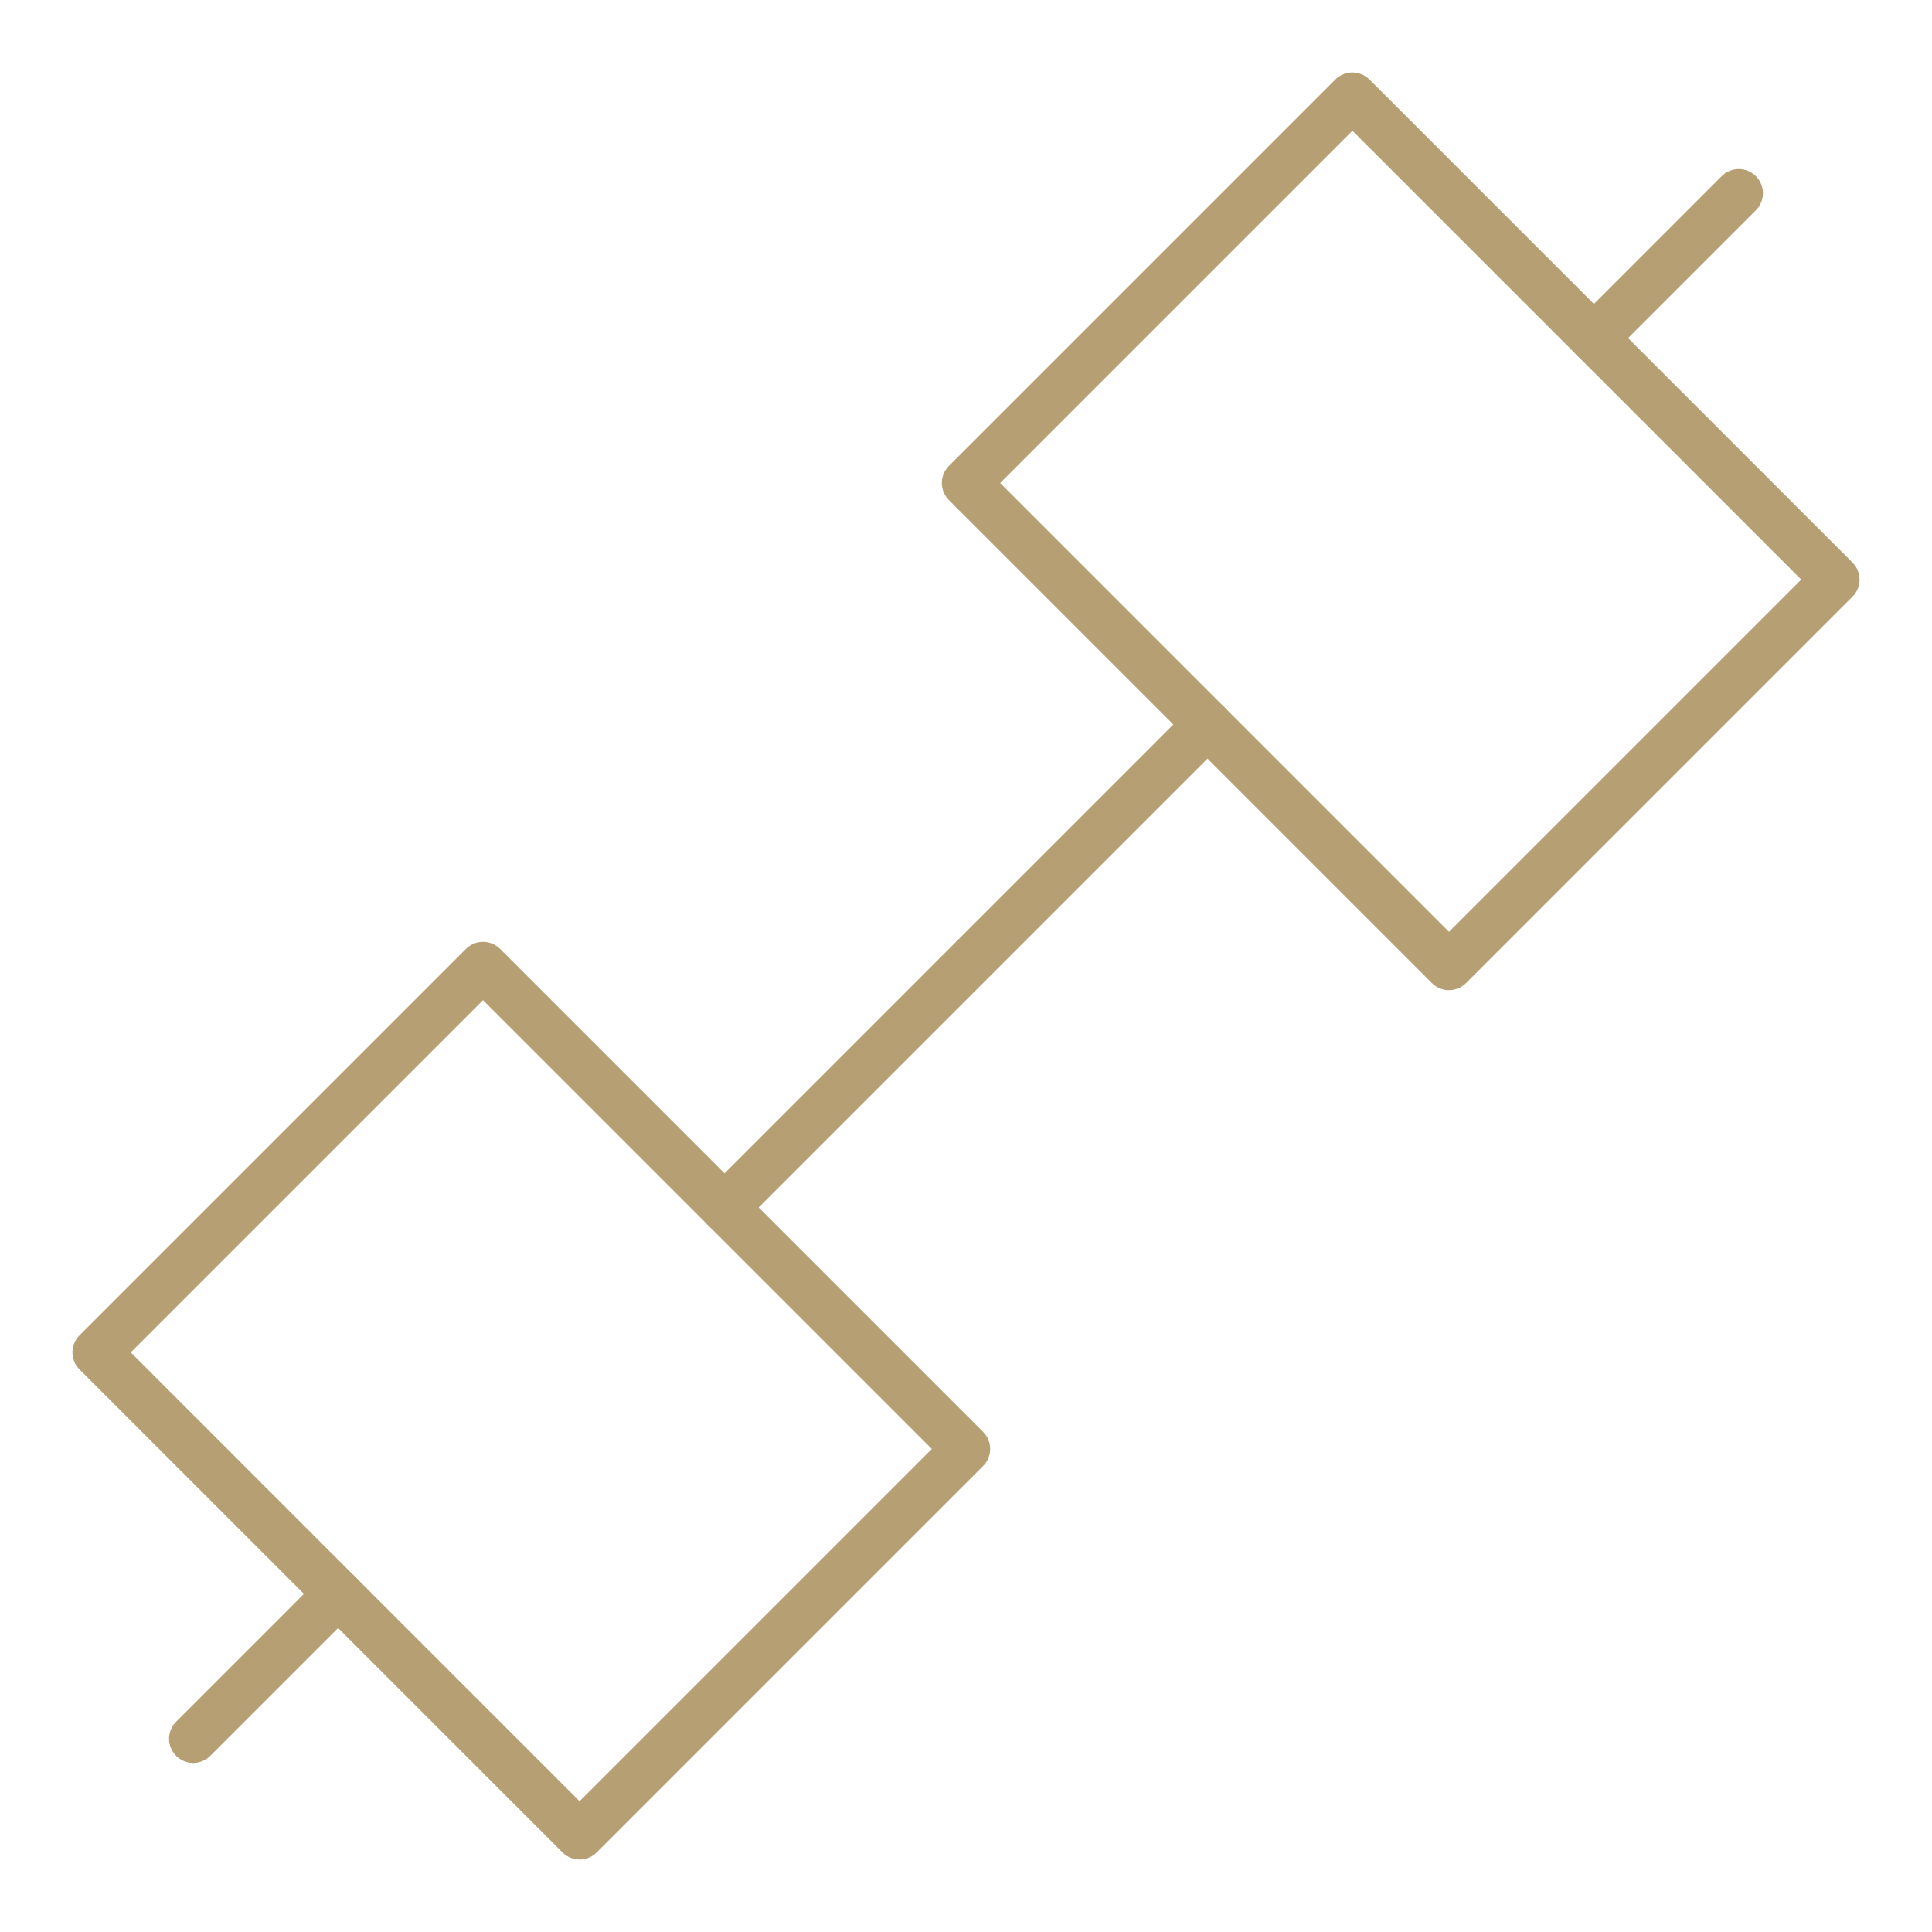
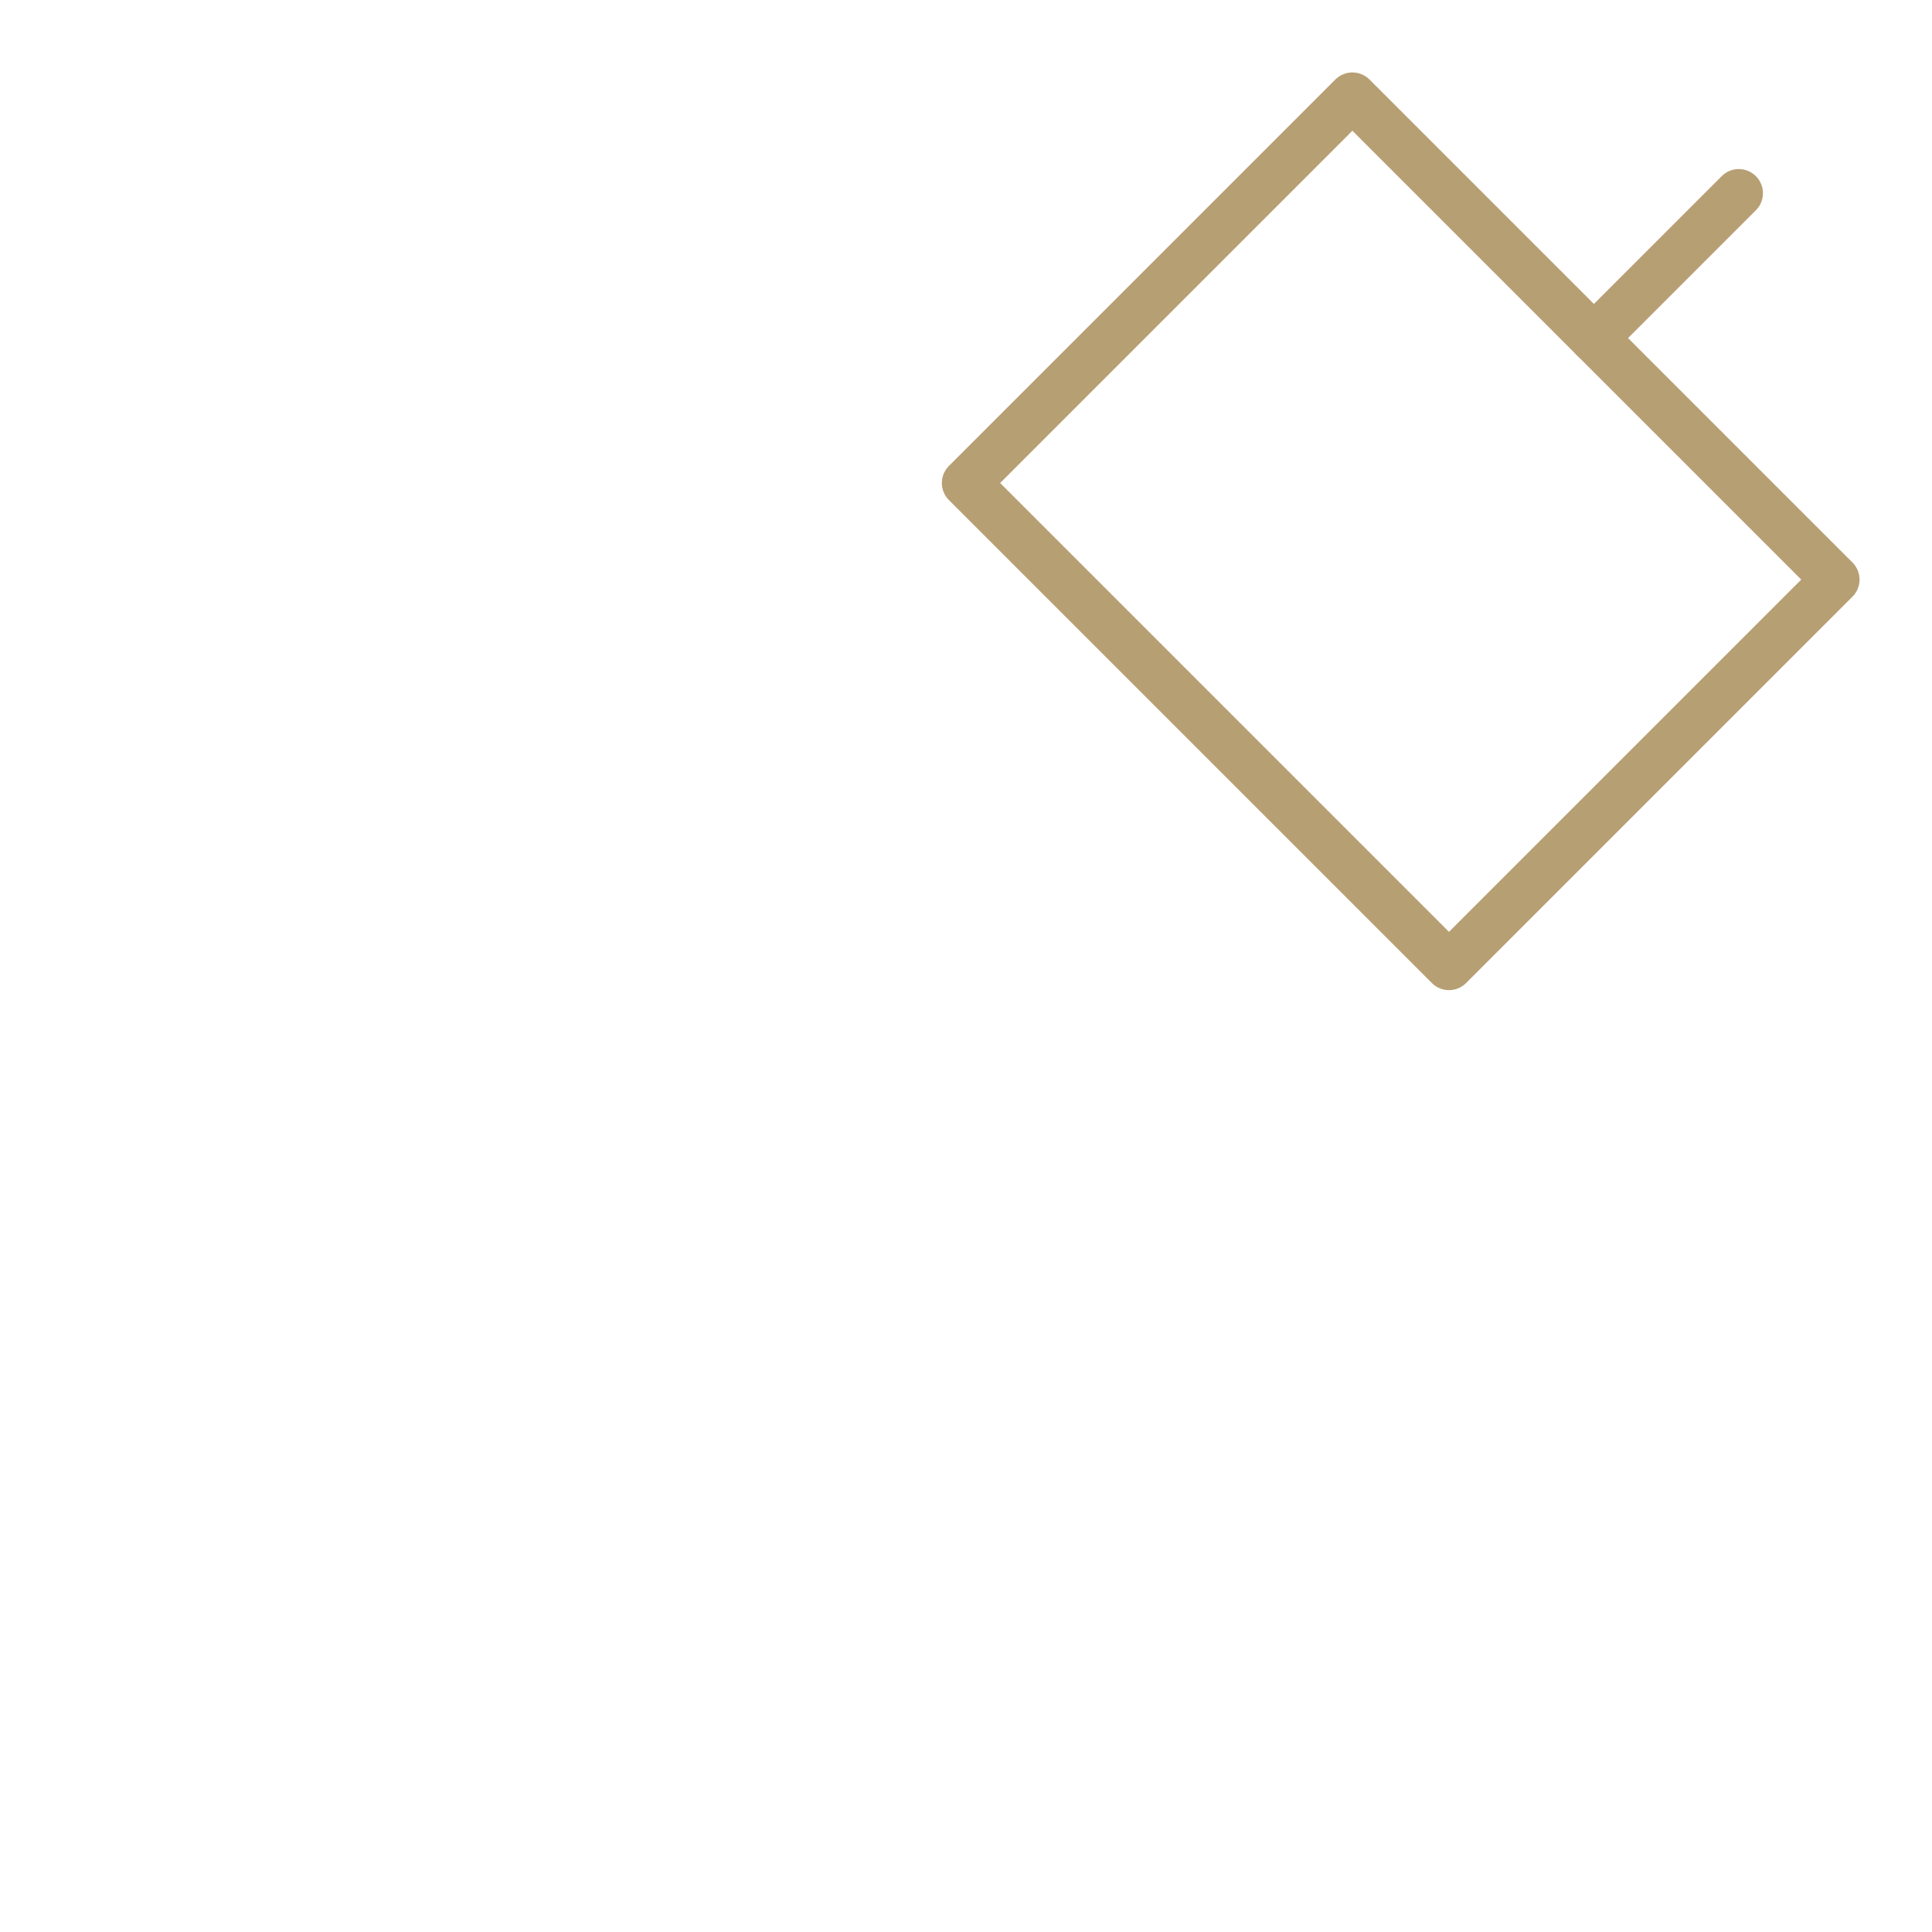
<svg xmlns="http://www.w3.org/2000/svg" xmlns:ns1="http://sodipodi.sourceforge.net/DTD/sodipodi-0.dtd" xmlns:ns2="http://www.inkscape.org/namespaces/inkscape" width="40" height="40" viewBox="0 0 40 40" version="1.1" id="svg18" ns1:docname="Group 39619.svg">
  <ns1:namedview id="namedview20" pagecolor="#ffffff" bordercolor="#000000" borderopacity="0.25" ns2:showpageshadow="2" ns2:pageopacity="0.0" ns2:pagecheckerboard="0" ns2:deskcolor="#d1d1d1" />
  <defs id="defs4">
    <clipPath id="clip-path">
      <rect id="Rectangle_1851" data-name="Rectangle 1851" width="38" height="38" fill="none" stroke="#b79f74" stroke-width="1" />
    </clipPath>
  </defs>
  <g id="Group_39619" data-name="Group 39619" transform="translate(-951 -4995)">
    <g id="Group_39601" data-name="Group 39601" transform="translate(952 4996)">
      <g id="Group_39598" data-name="Group 39598">
        <g id="Group_39597" data-name="Group 39597" clip-path="url(#clip-path)">
-           <rect id="Rectangle_1849" data-name="Rectangle 1849" width="11.314" height="14.142" transform="translate(1 27) rotate(-45)" fill="none" stroke="#b79f74" stroke-linecap="round" stroke-linejoin="round" stroke-width="1" />
          <rect id="Rectangle_1850" data-name="Rectangle 1850" width="11.314" height="14.142" transform="translate(19 9) rotate(-45)" fill="none" stroke="#b79f74" stroke-linecap="round" stroke-linejoin="round" stroke-width="1" />
        </g>
      </g>
-       <line id="Line_8280" data-name="Line 8280" x1="10" y2="10" transform="translate(14 14)" fill="none" stroke="#b79f74" stroke-linecap="round" stroke-linejoin="round" stroke-width="1" />
      <g id="Group_39600" data-name="Group 39600">
        <g id="Group_39599" data-name="Group 39599" clip-path="url(#clip-path)">
-           <line id="Line_8281" data-name="Line 8281" x1="3" y2="3" transform="translate(3 32)" fill="none" stroke="#b79f74" stroke-linecap="round" stroke-linejoin="round" stroke-width="1" />
          <line id="Line_8282" data-name="Line 8282" x1="3" y2="3" transform="translate(32 3)" fill="none" stroke="#b79f74" stroke-linecap="round" stroke-linejoin="round" stroke-width="1" />
        </g>
      </g>
    </g>
    <rect id="Rectangle_1861" data-name="Rectangle 1861" width="40" height="40" transform="translate(951 4995)" fill="none" />
  </g>
</svg>